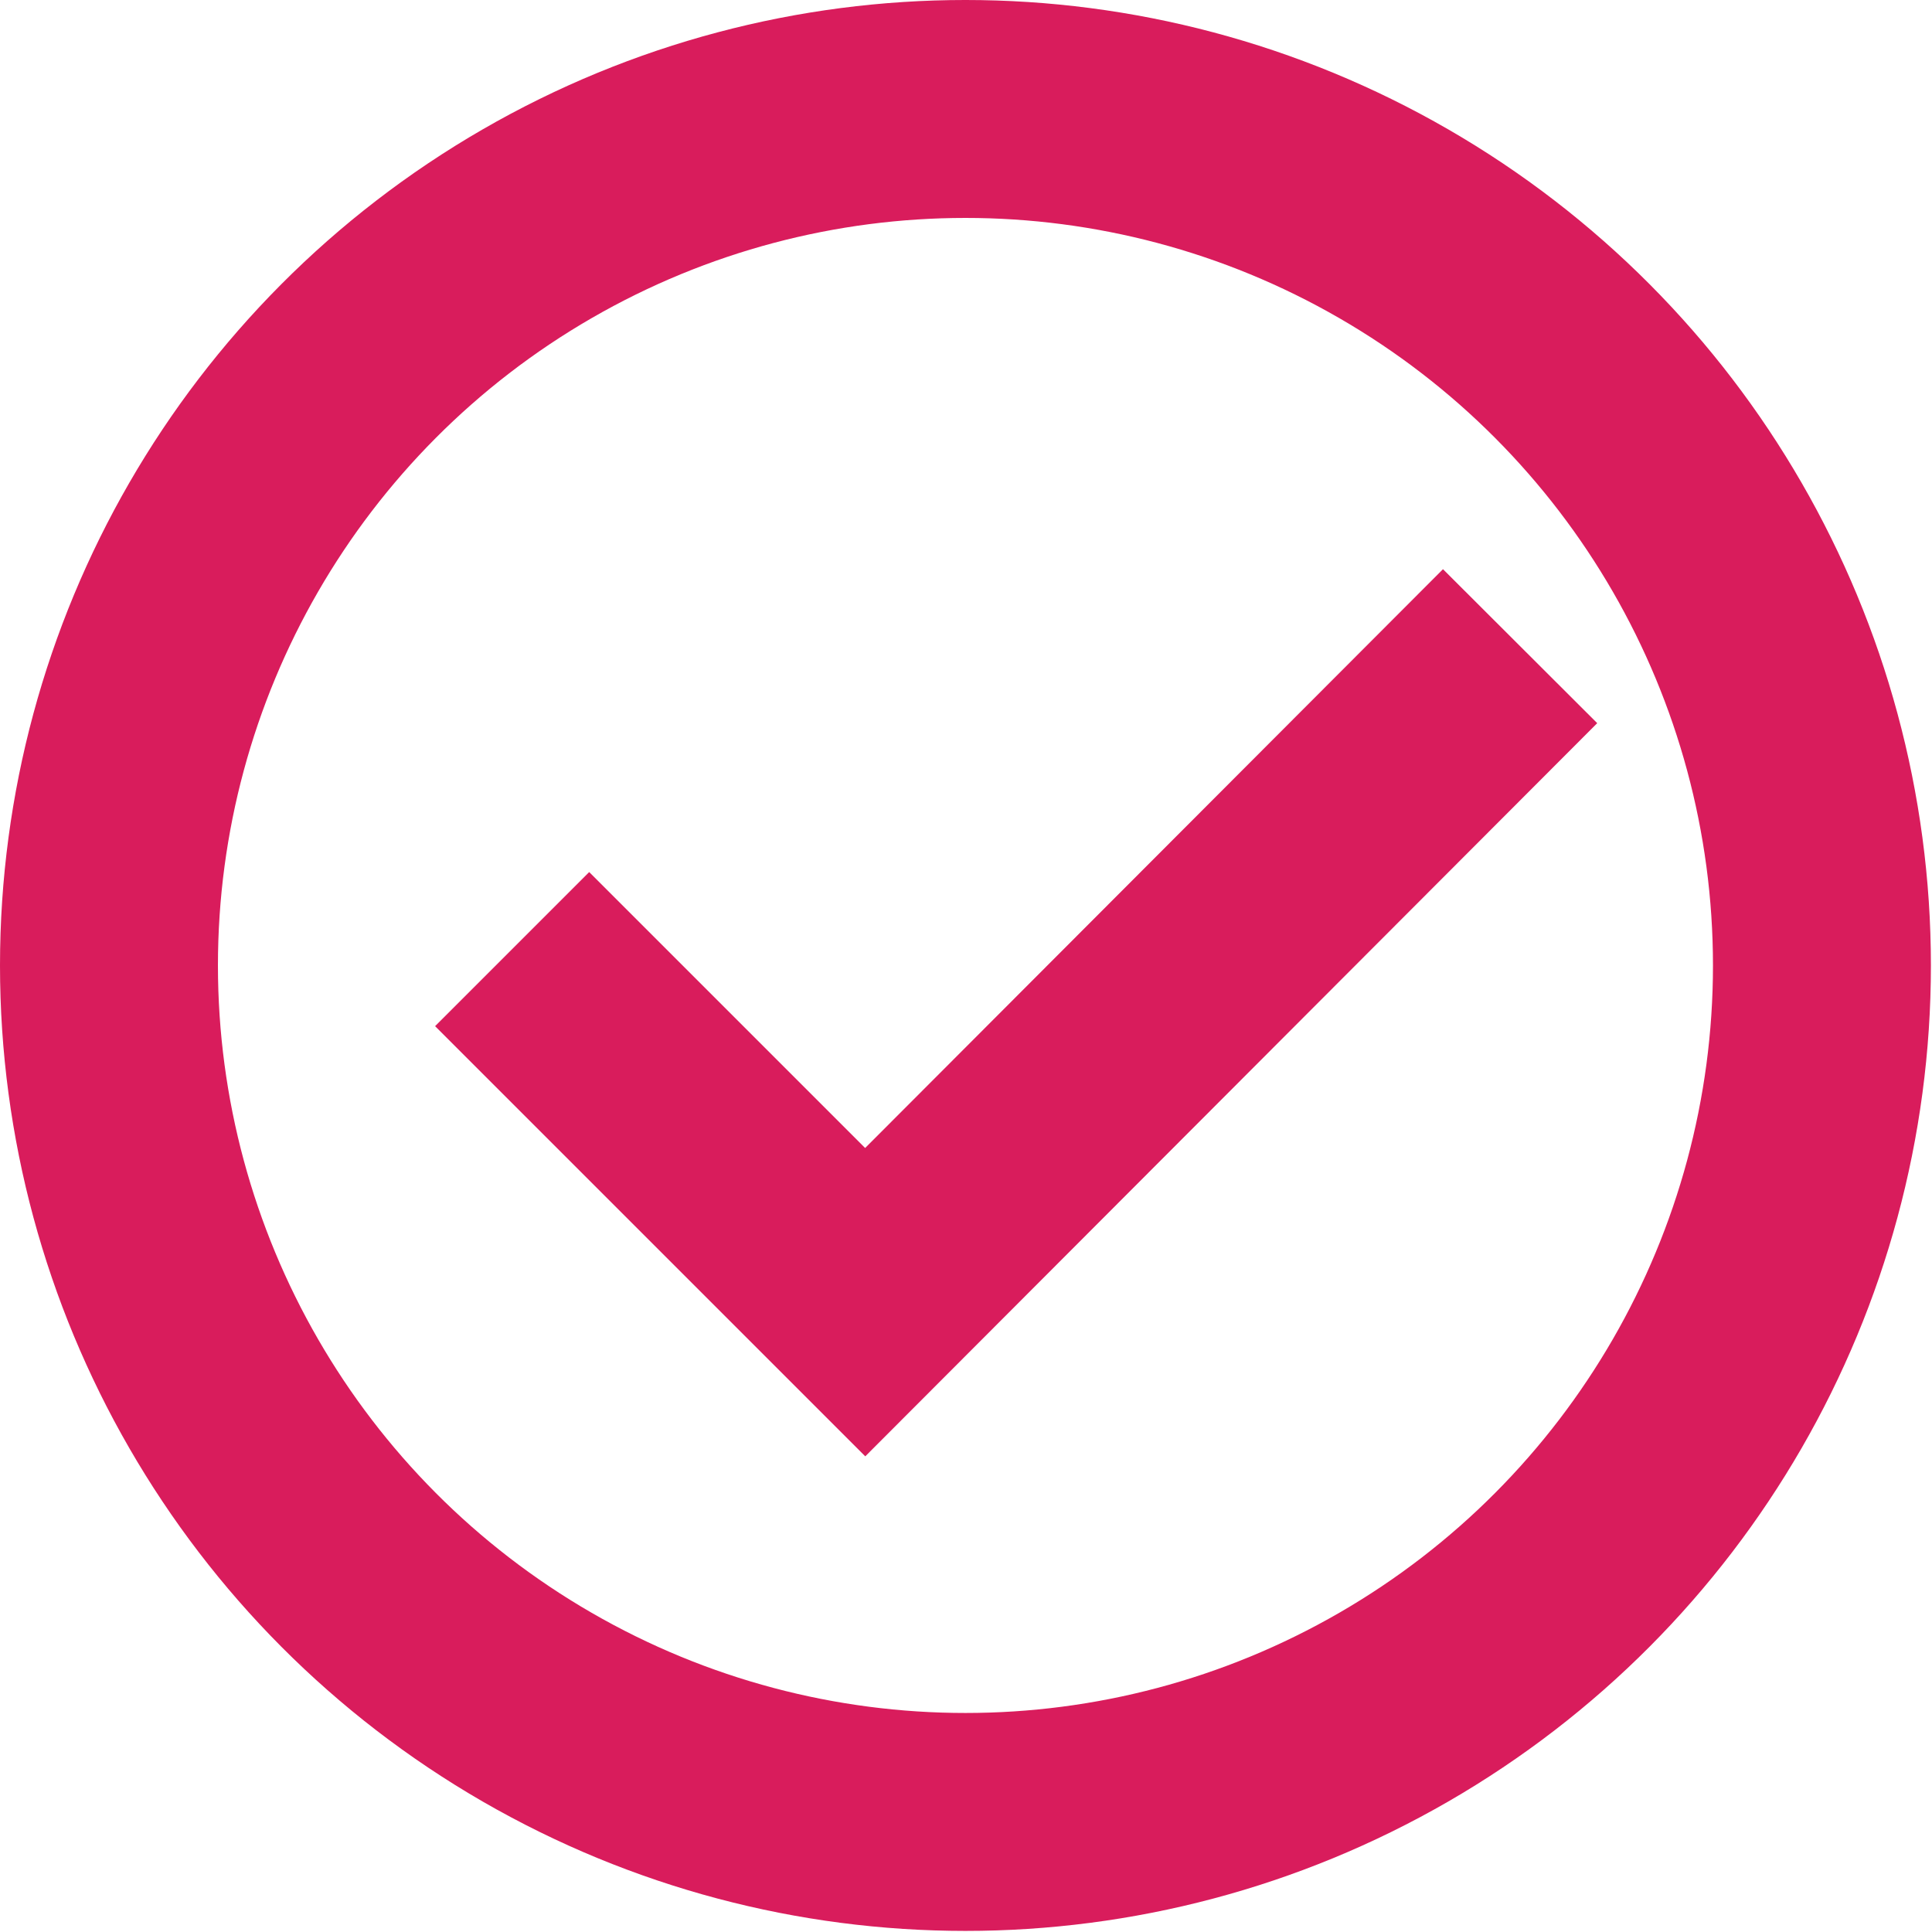
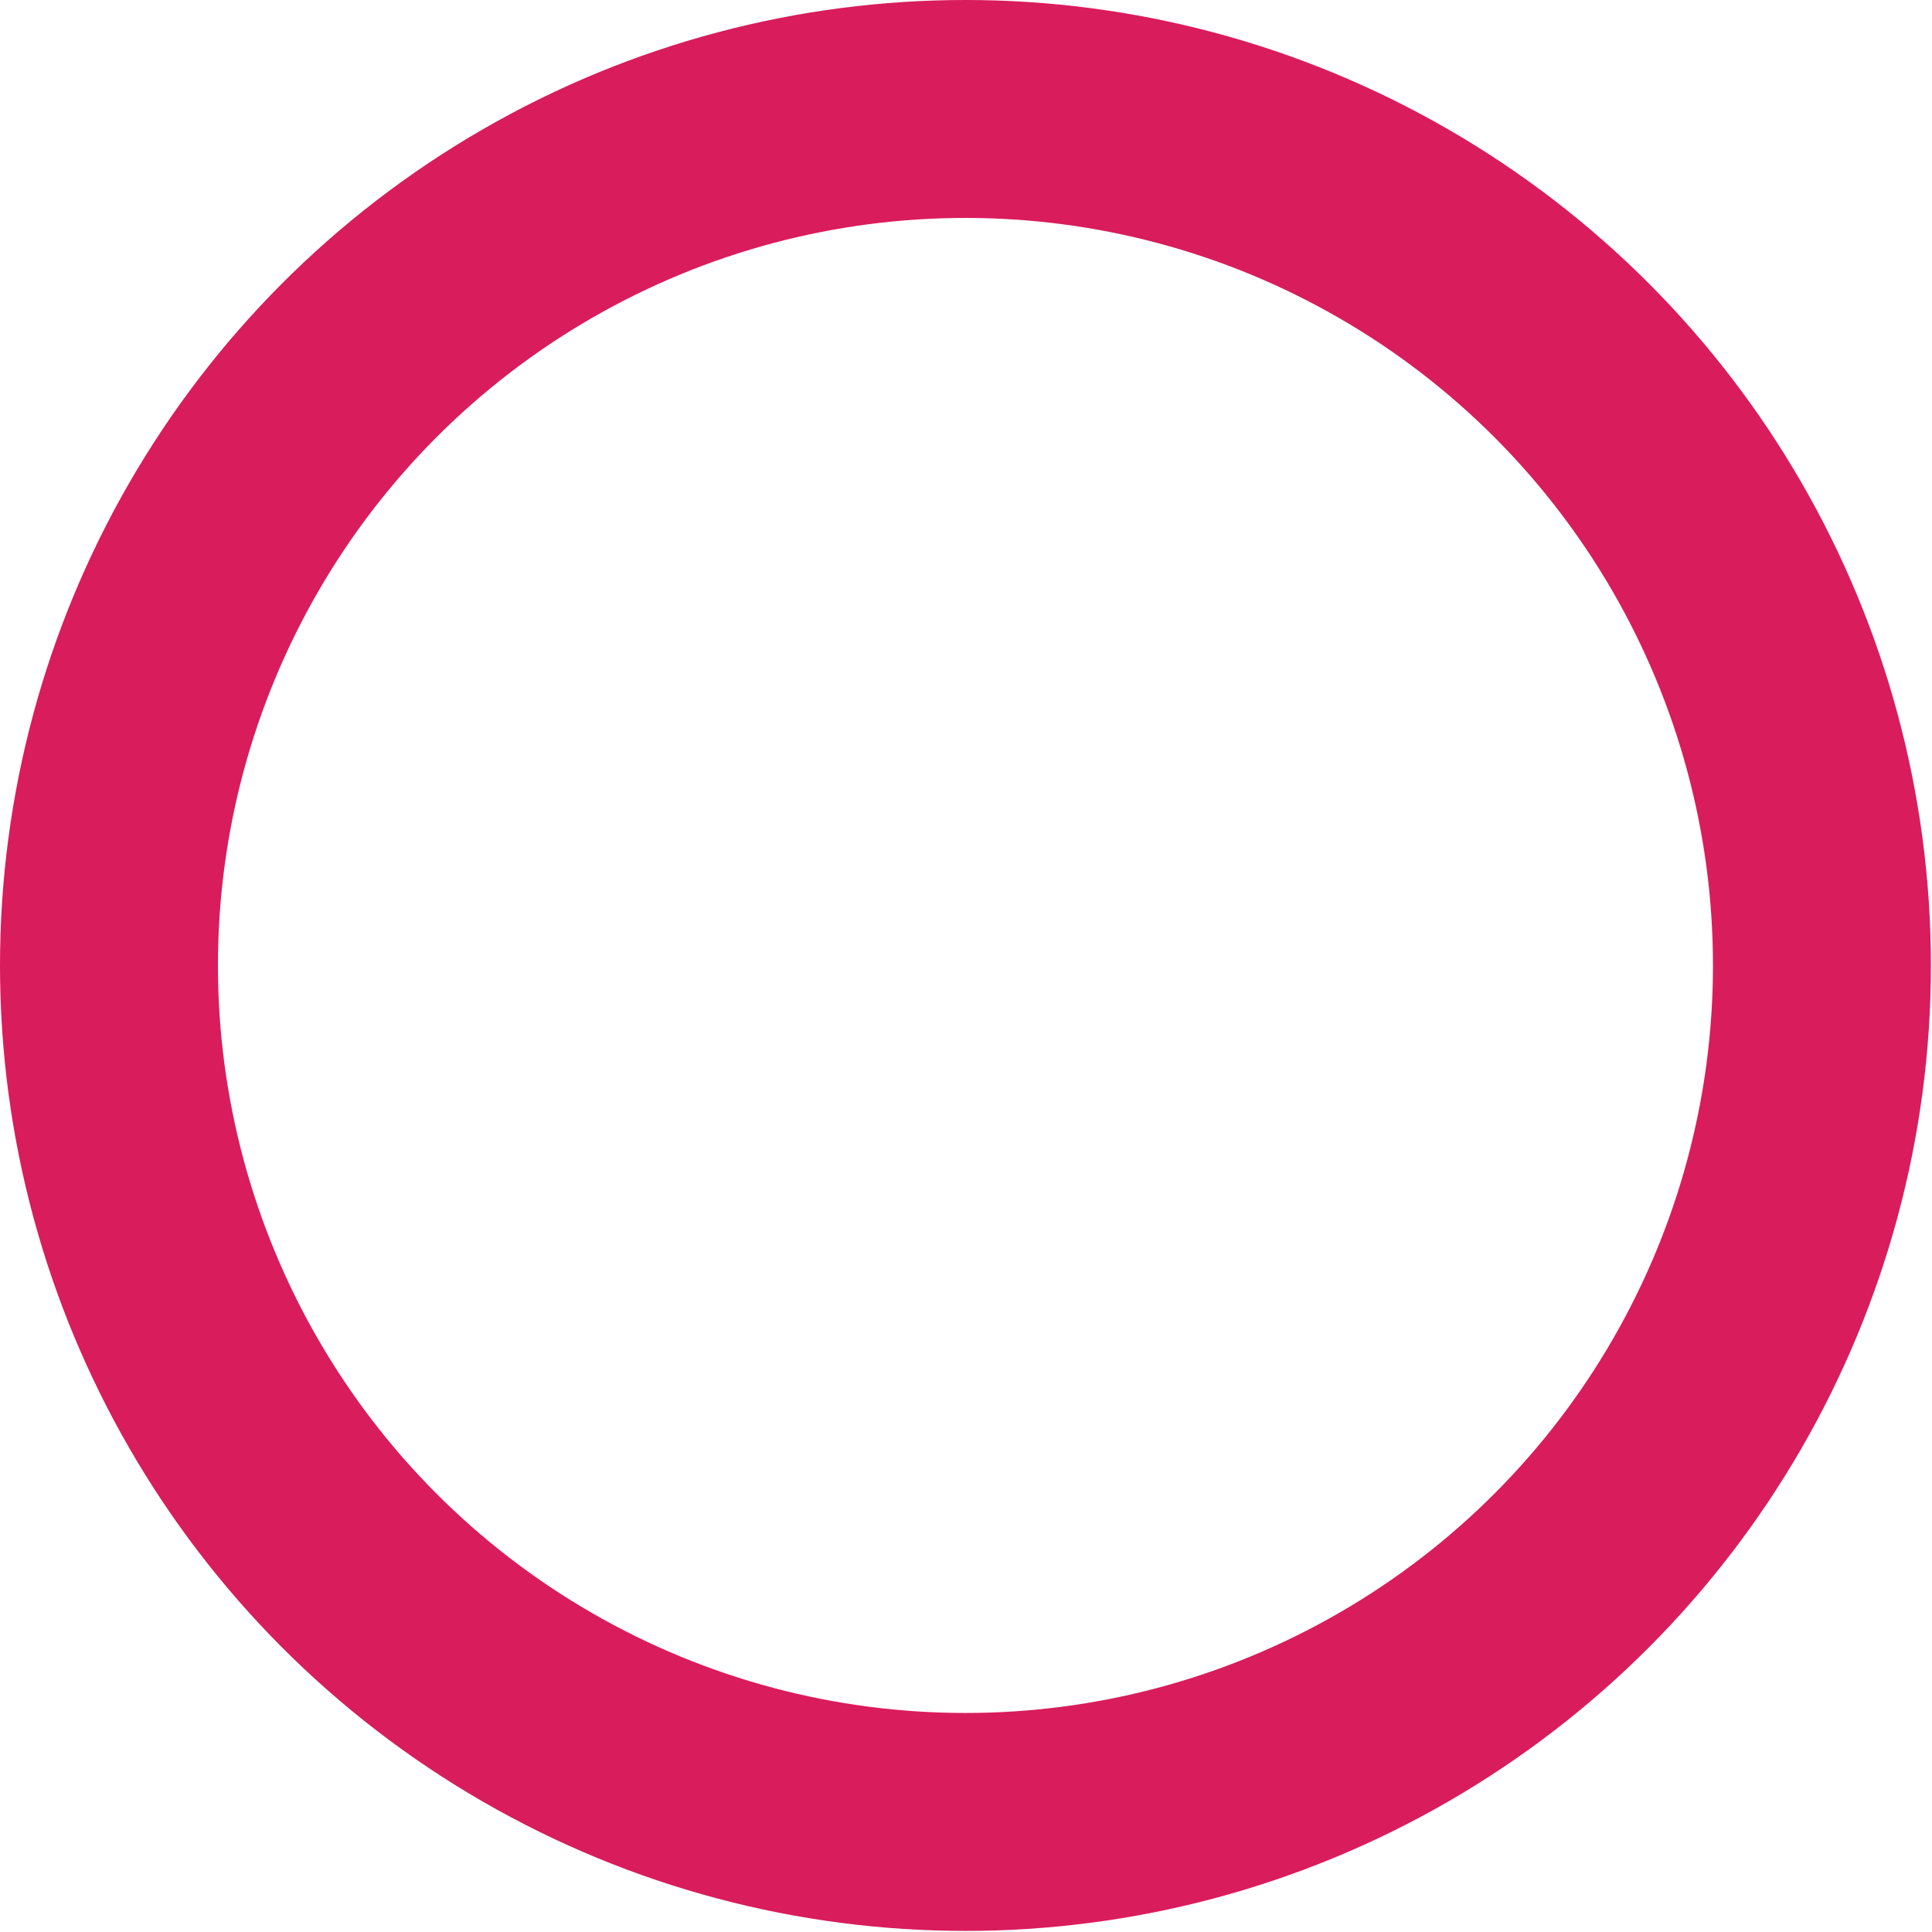
<svg xmlns="http://www.w3.org/2000/svg" viewBox="0 0 17.73 17.73">
  <defs>
    <style>.cls-1{fill:none;stroke:#d91c5c;stroke-miterlimit:10;stroke-width:2px;}</style>
  </defs>
  <title>Asset 1</title>
  <g id="Layer_2" data-name="Layer 2">
    <g id="Layer_1-2" data-name="Layer 1">
      <circle class="cls-1" cx="8.86" cy="8.86" r="7.86" />
-       <polyline class="cls-1" points="4.7 8.71 7.94 11.95 13.95 5.93" />
    </g>
  </g>
</svg>